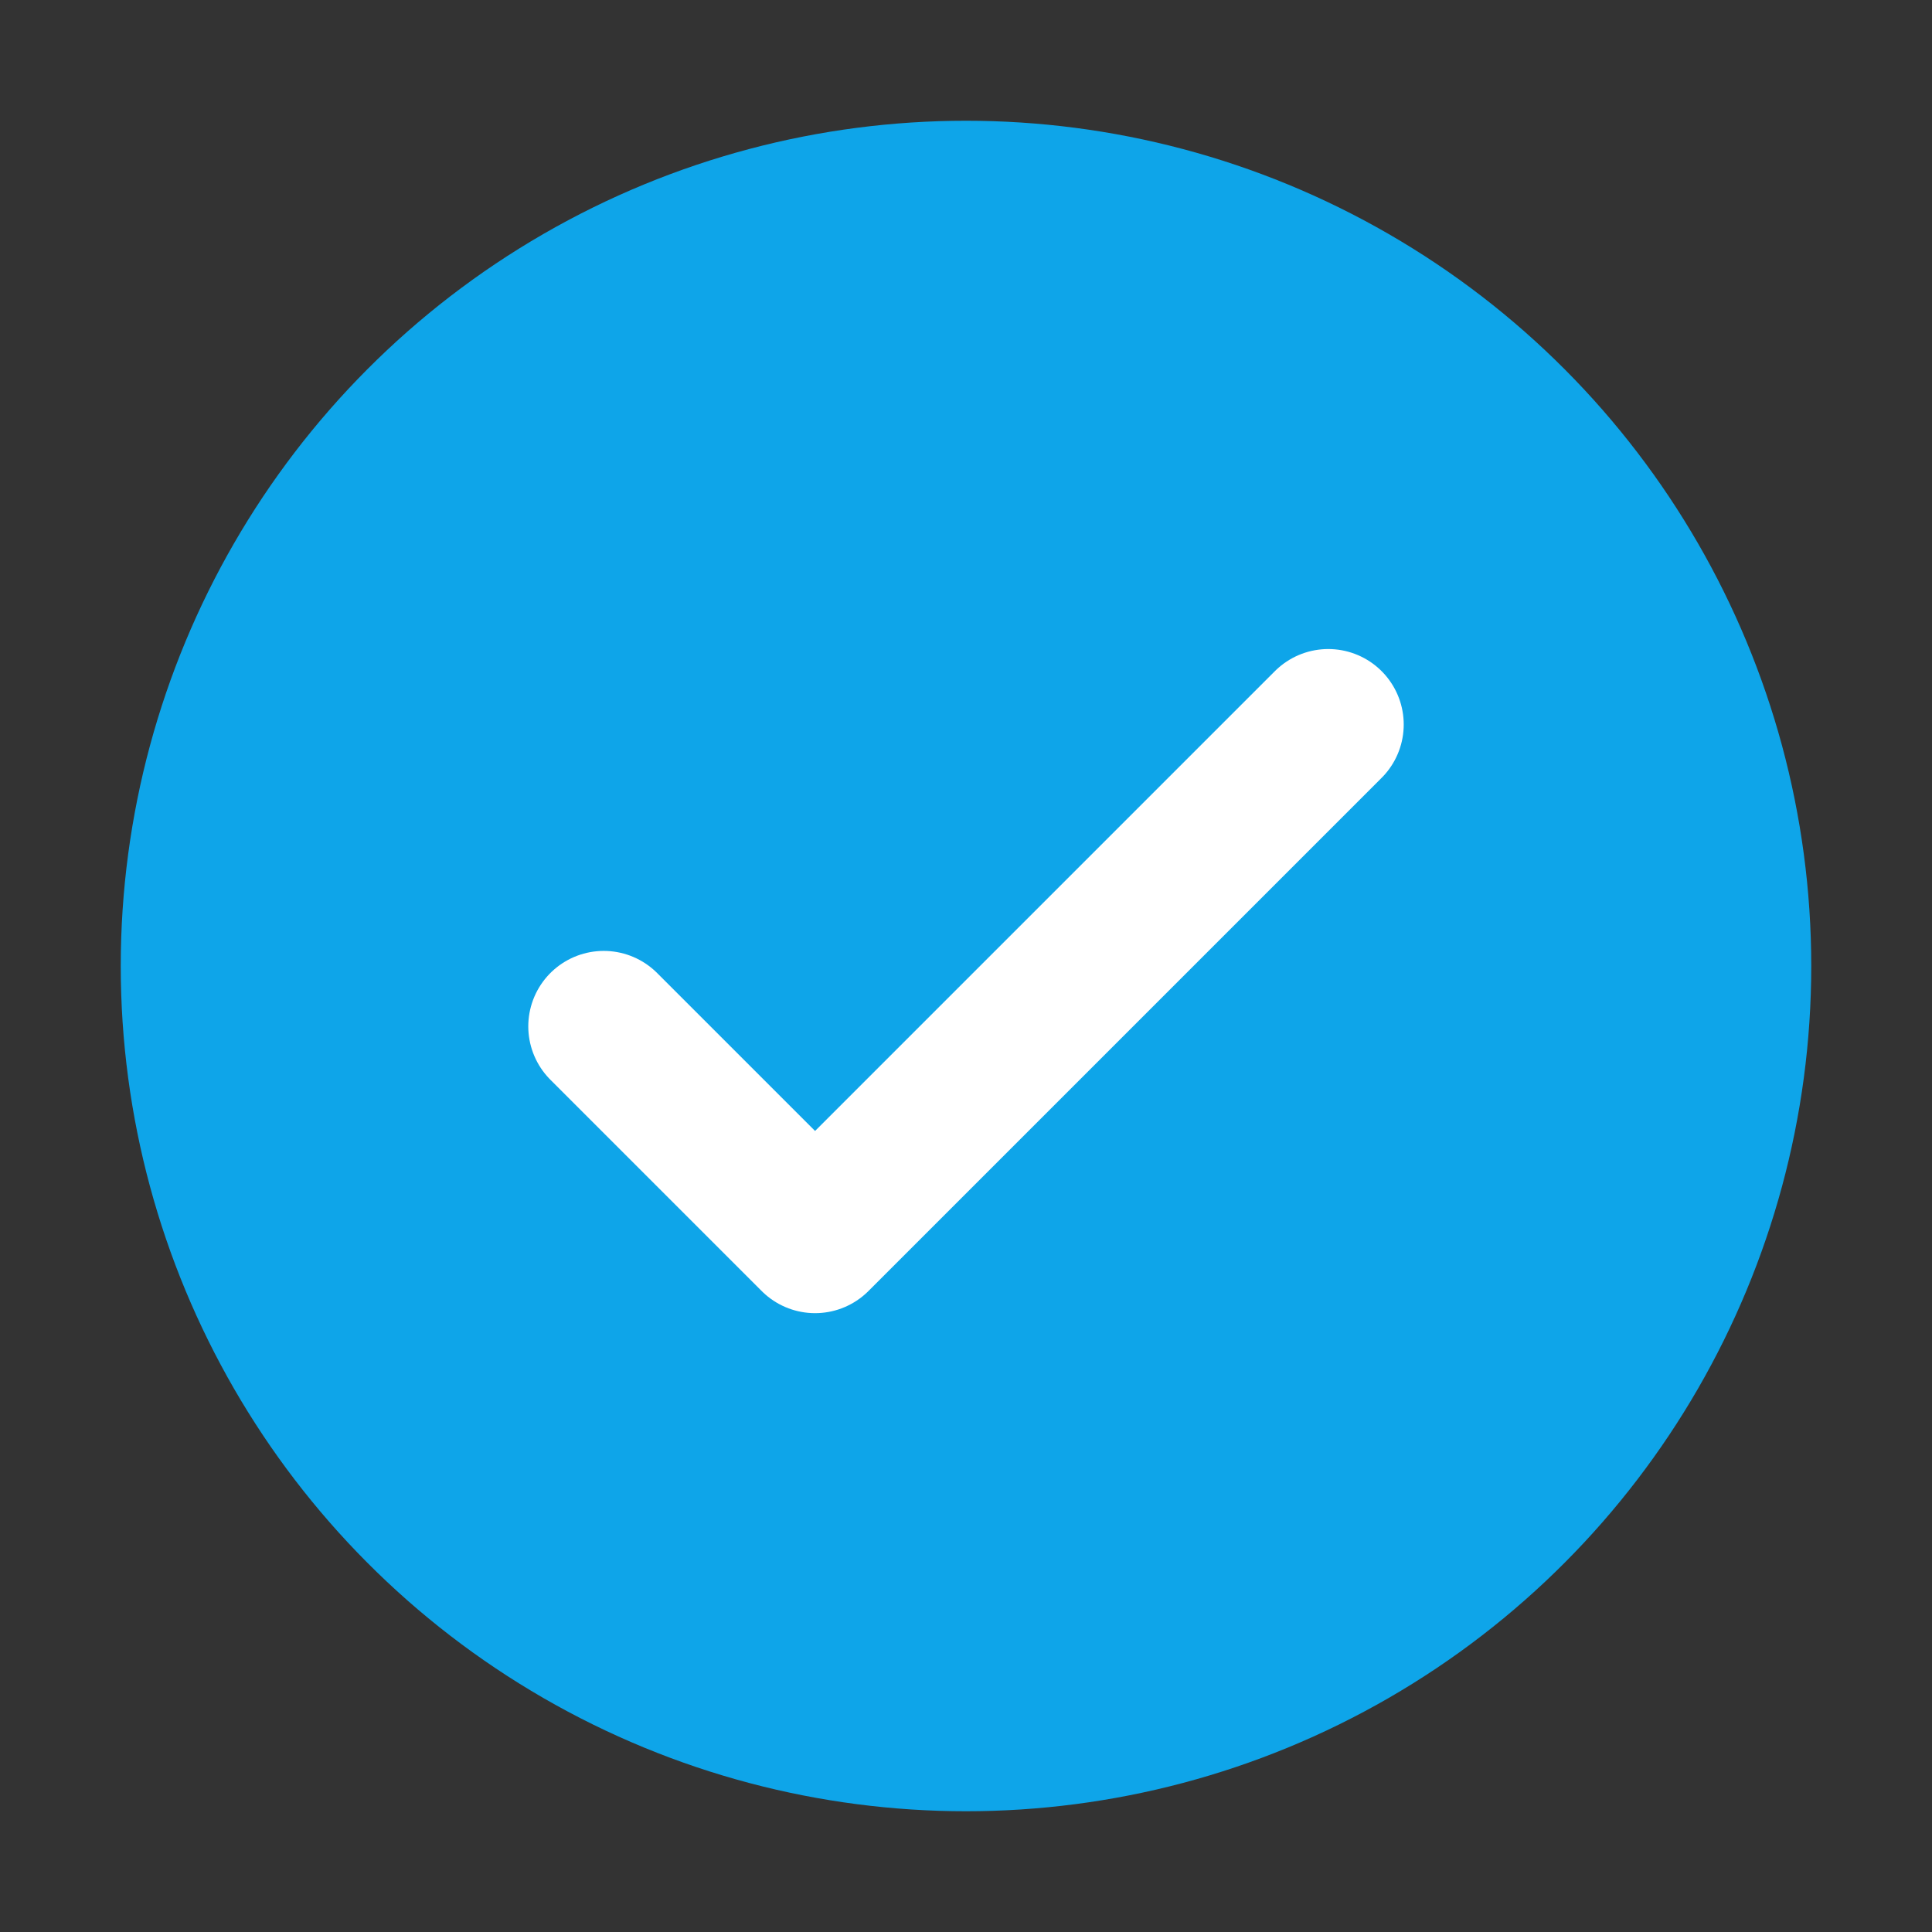
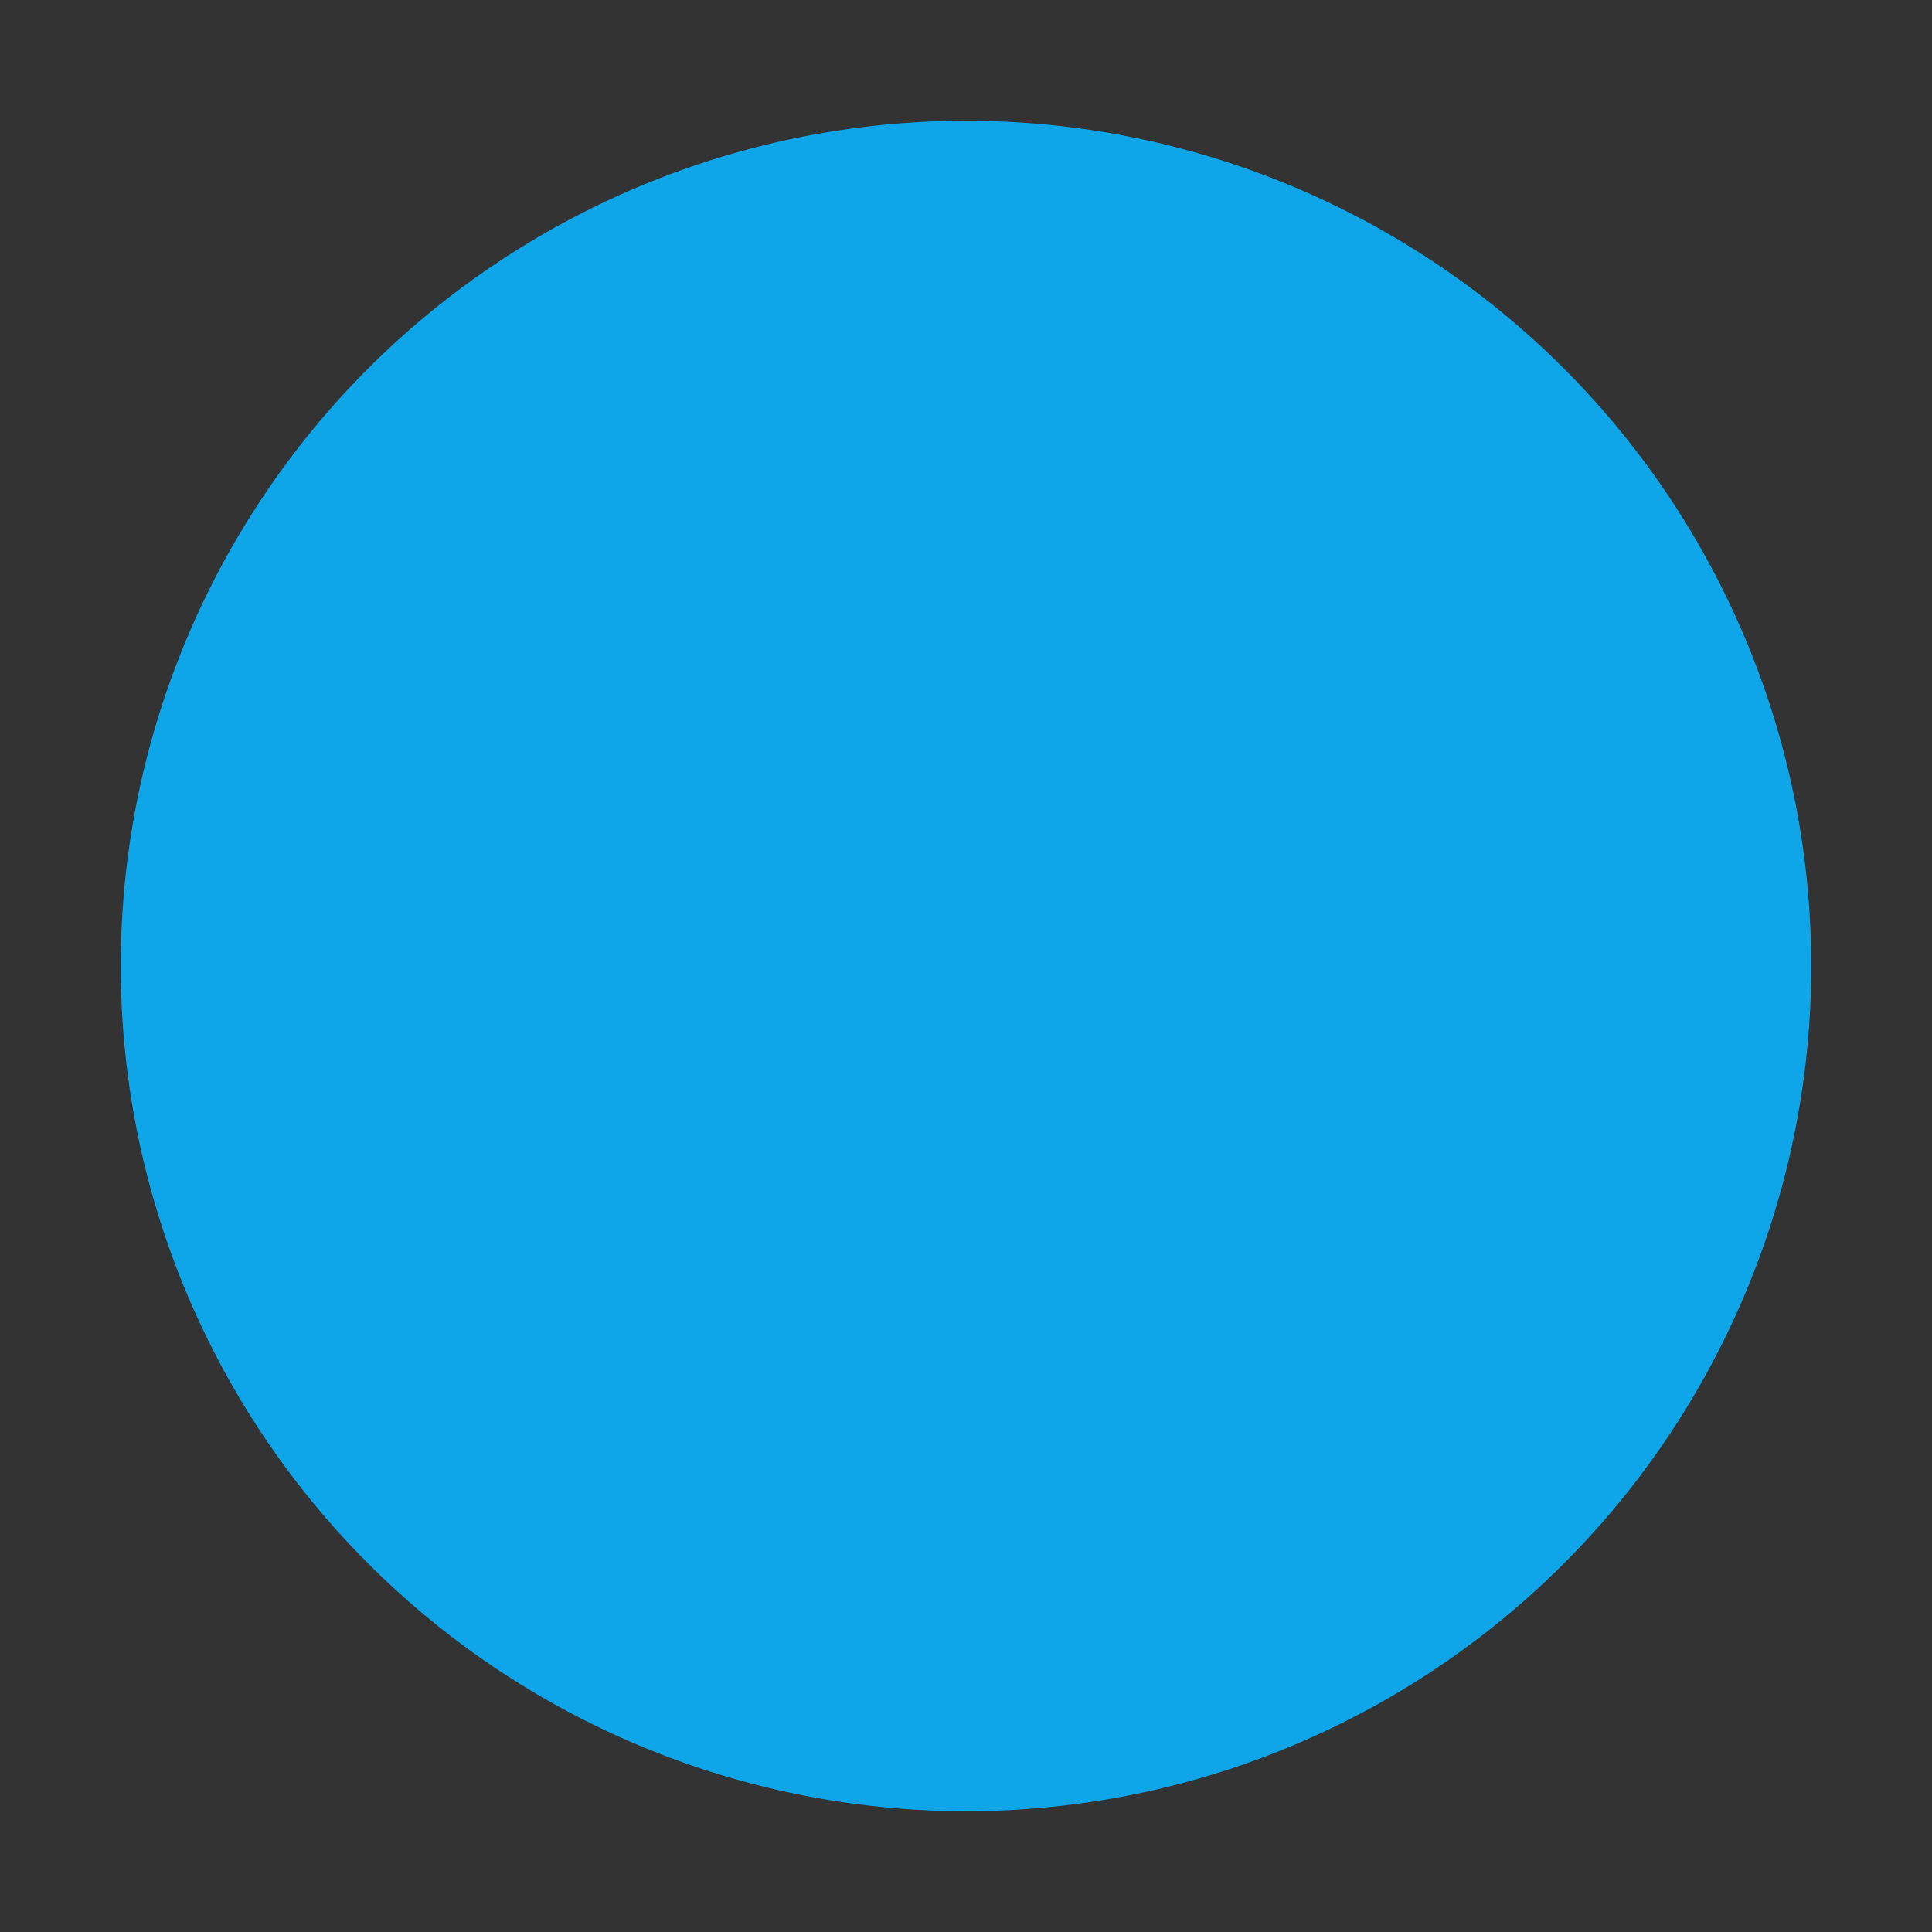
<svg xmlns="http://www.w3.org/2000/svg" viewBox="0 0 32 32">
  <rect x="0" y="0" width="32" height="32" fill="#333333" stroke="none" />
  <circle cx="16" cy="16" r="14" fill="#0ea5e9" />
-   <path d="M10 17l3.5 3.5L22 12" stroke="#fff" stroke-width="2.5" fill="none" stroke-linecap="round" stroke-linejoin="round" />
</svg>